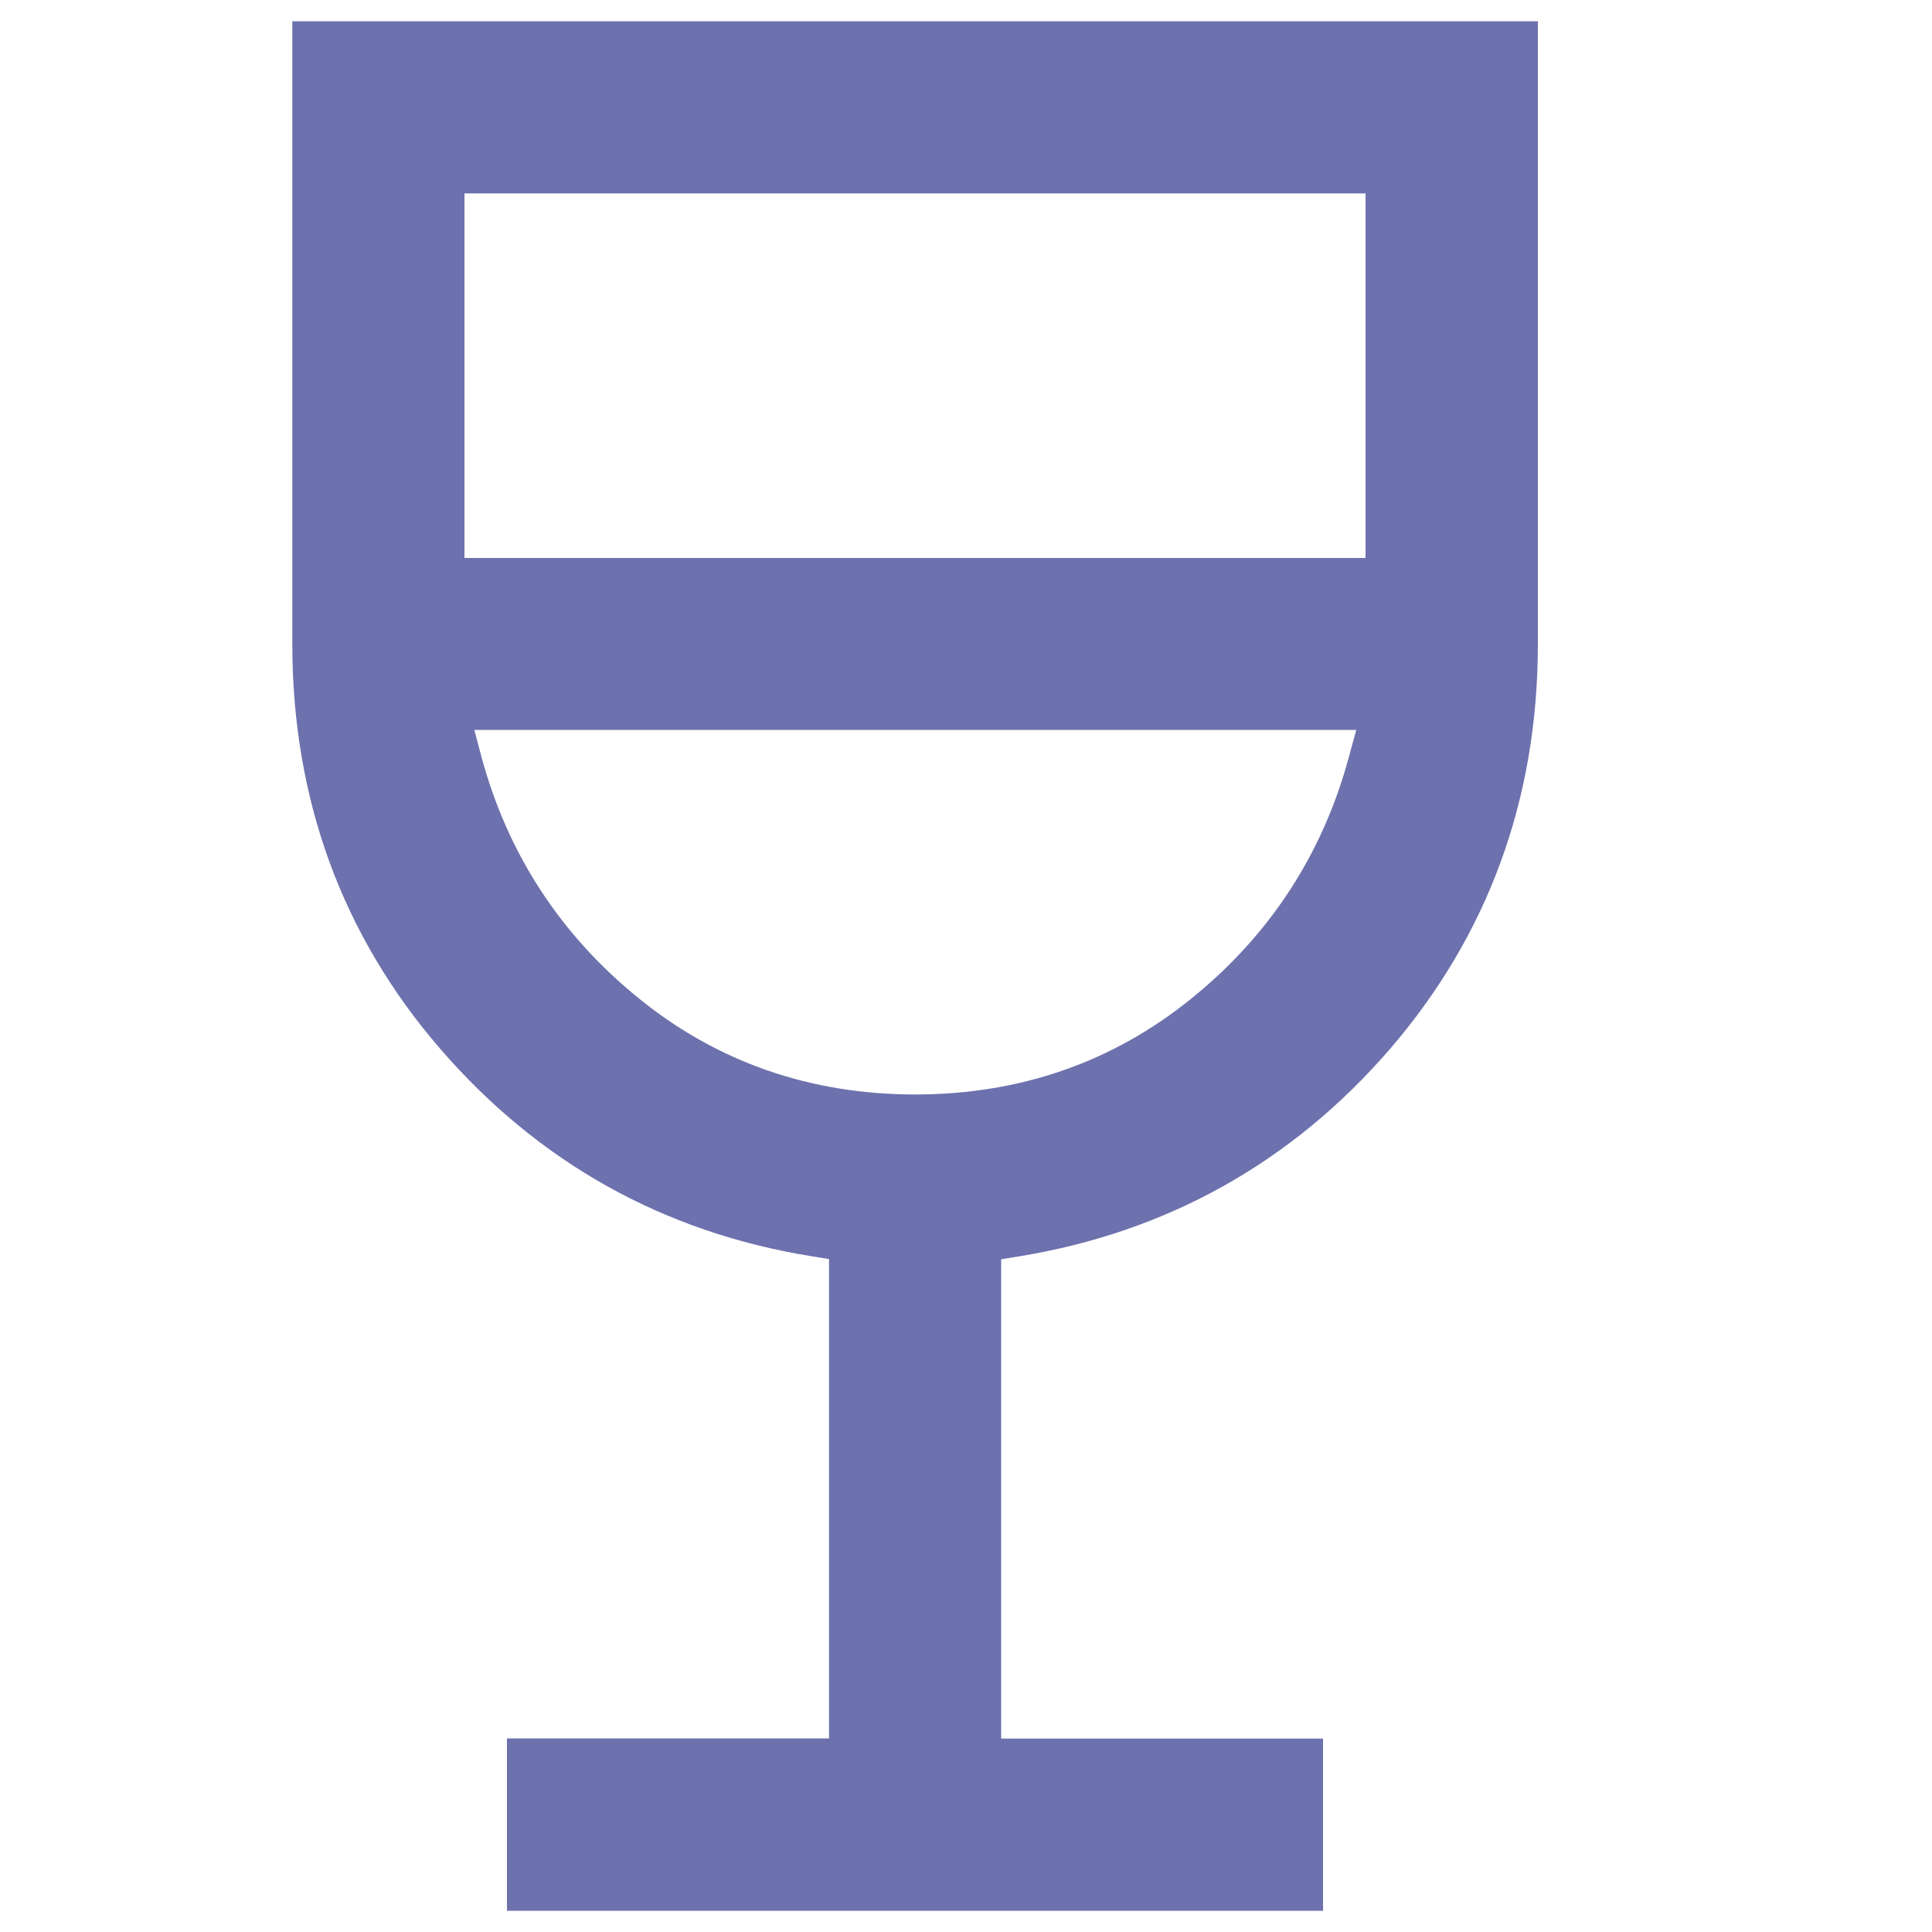
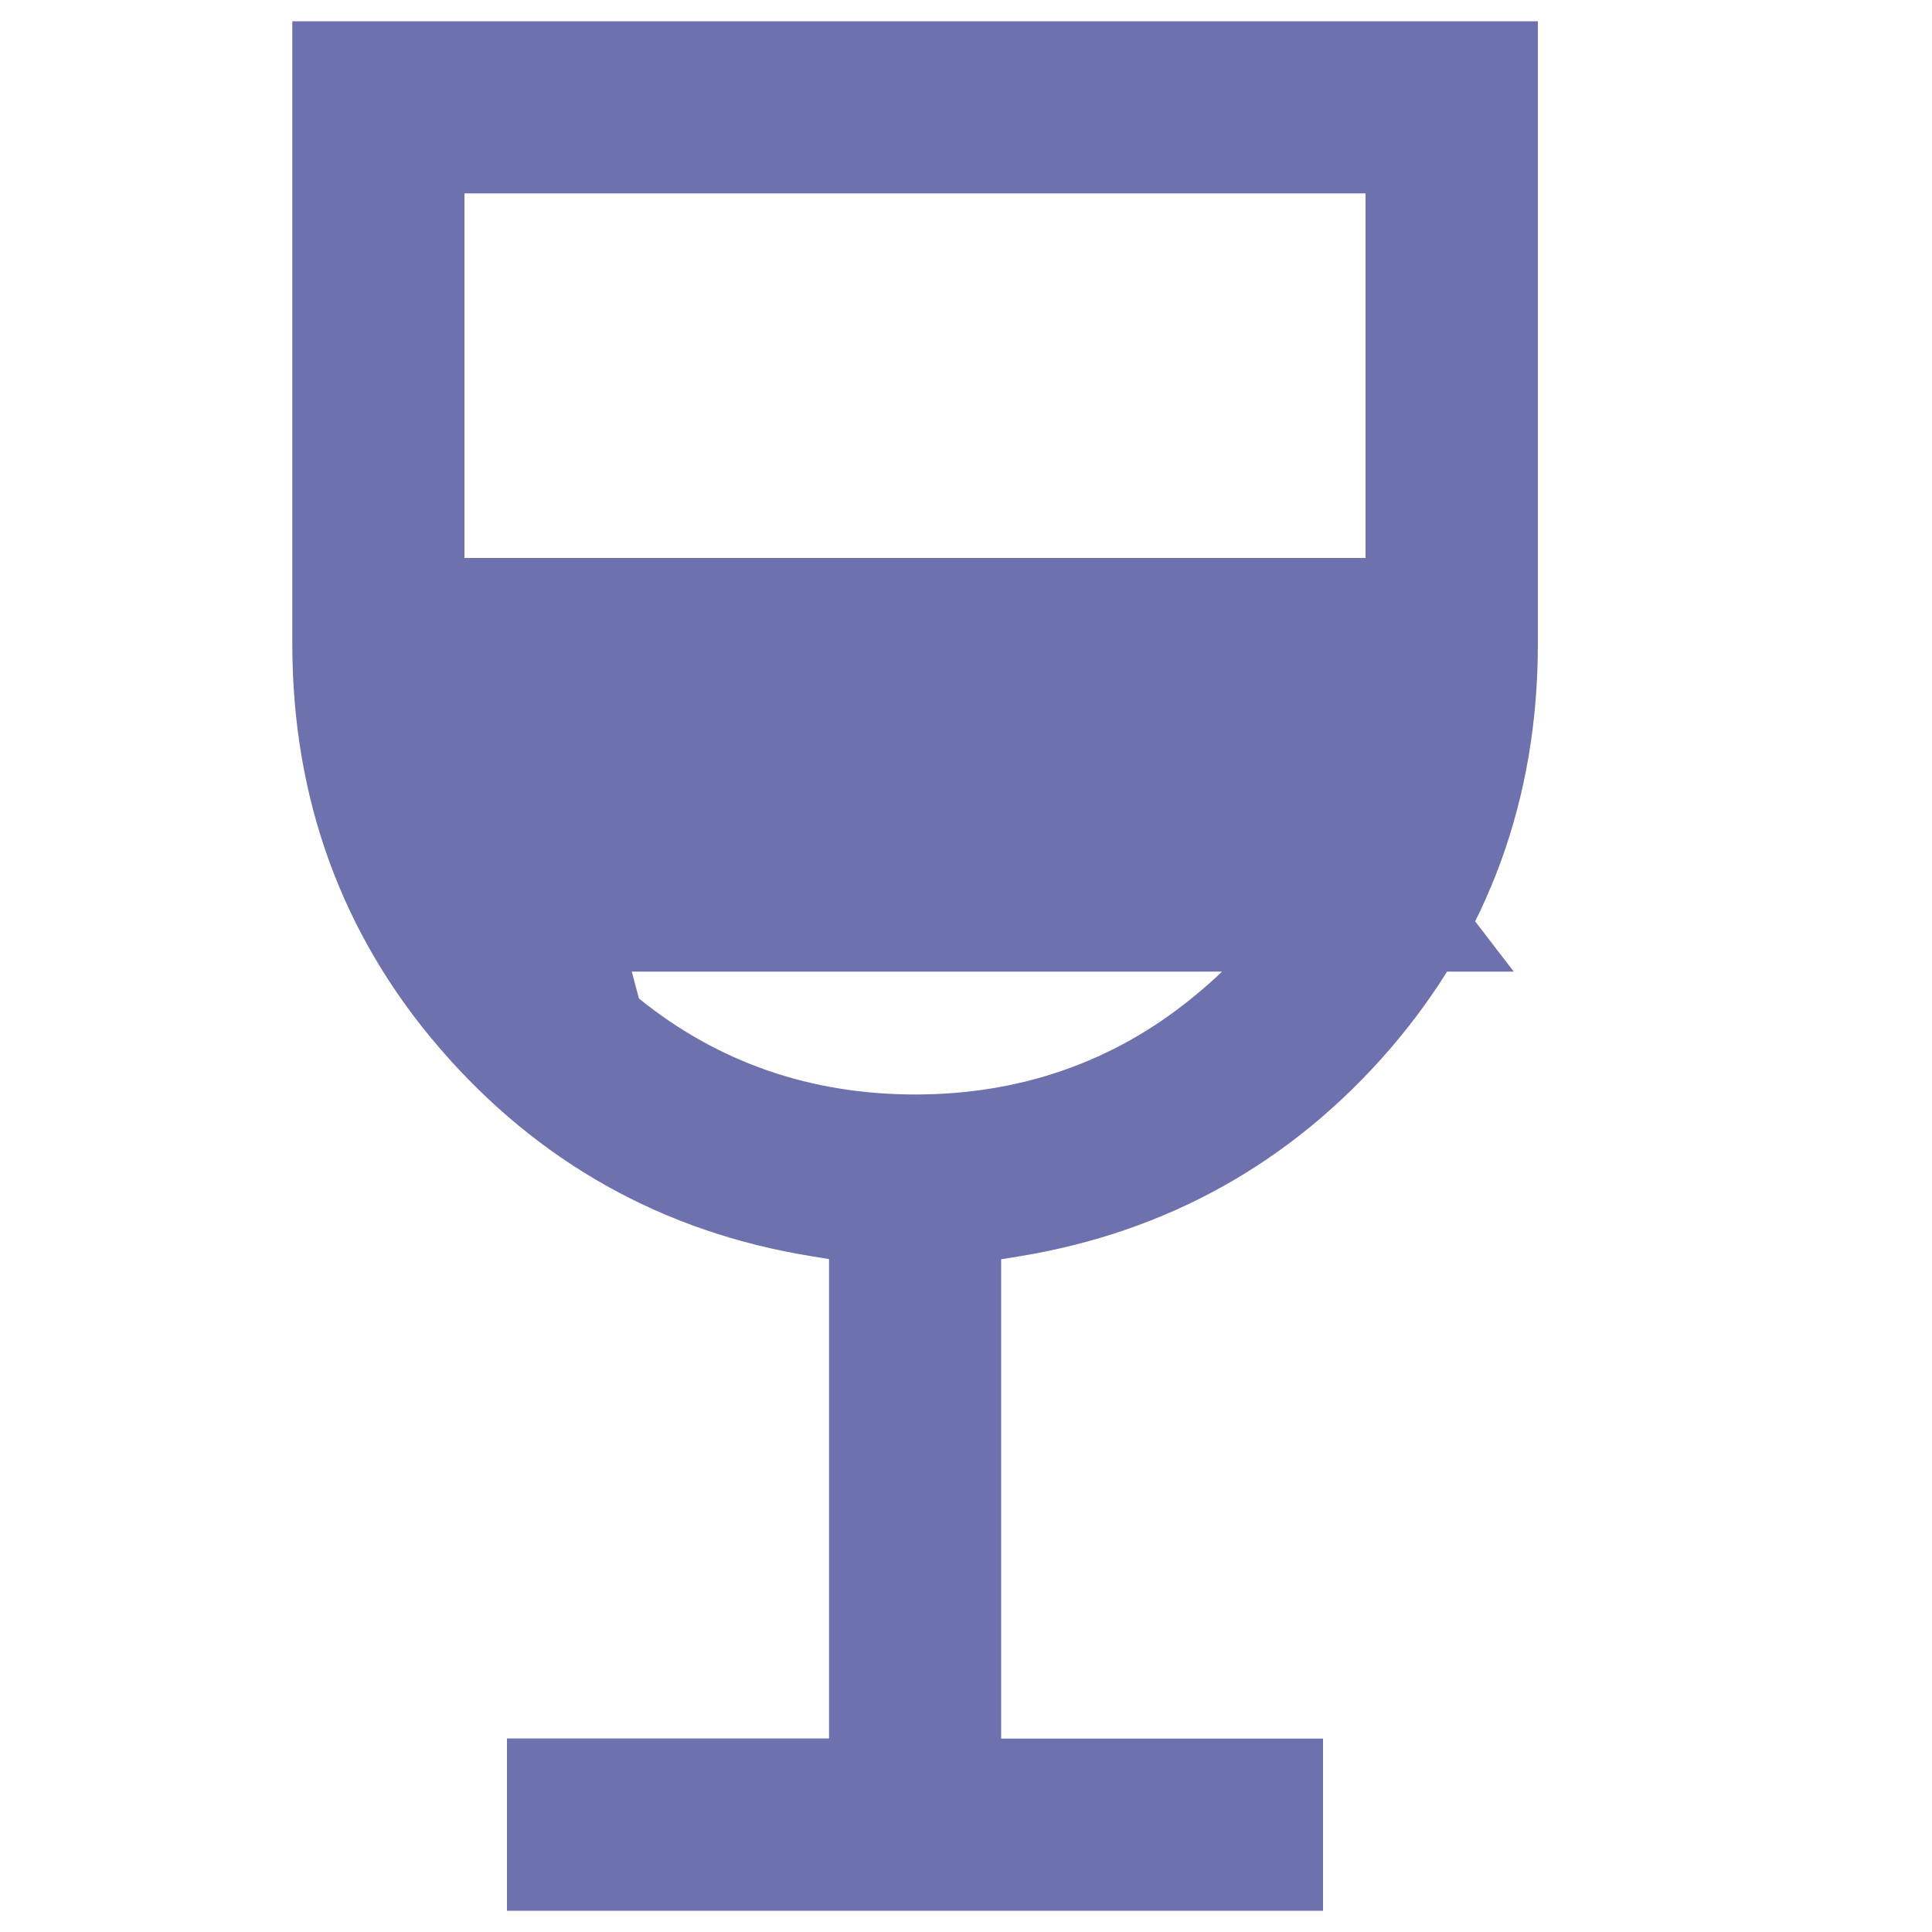
<svg xmlns="http://www.w3.org/2000/svg" version="1.1" id="Слой_1" x="0px" y="0px" viewBox="0 0 1000 1000" style="enable-background:new 0 0 1000 1000;" xml:space="preserve">
  <style type="text/css">
	.st0{fill:#6D71AD;}
</style>
-   <path class="st0" d="M796,333.3V11H151.3v322.3c0,80.2,25.7,150.7,76.5,209.5c50.8,58.8,115.4,95,192.1,107.4l9.2,1.5v248.1H262.4  V989h422.4v-89.1H518.2V651.8l9.2-1.5c76.6-12.5,141.3-48.6,192.1-107.4C770.2,484,796,413.6,796,333.3z M698.2,391.7  c-13.5,50.2-40.9,92.3-81.5,125.1c-40.7,33-88.8,49.7-143,49.7s-102.3-16.7-143-49.7c-40.5-32.8-68-74.9-81.5-125.1l-3.7-13.9h456.5  L698.2,391.7z M706.9,288.8H240.4V100.1h466.4V288.8z" />
+   <path class="st0" d="M796,333.3V11H151.3v322.3c0,80.2,25.7,150.7,76.5,209.5c50.8,58.8,115.4,95,192.1,107.4l9.2,1.5v248.1H262.4  V989h422.4v-89.1H518.2V651.8l9.2-1.5c76.6-12.5,141.3-48.6,192.1-107.4C770.2,484,796,413.6,796,333.3z M698.2,391.7  c-13.5,50.2-40.9,92.3-81.5,125.1c-40.7,33-88.8,49.7-143,49.7s-102.3-16.7-143-49.7l-3.7-13.9h456.5  L698.2,391.7z M706.9,288.8H240.4V100.1h466.4V288.8z" />
</svg>